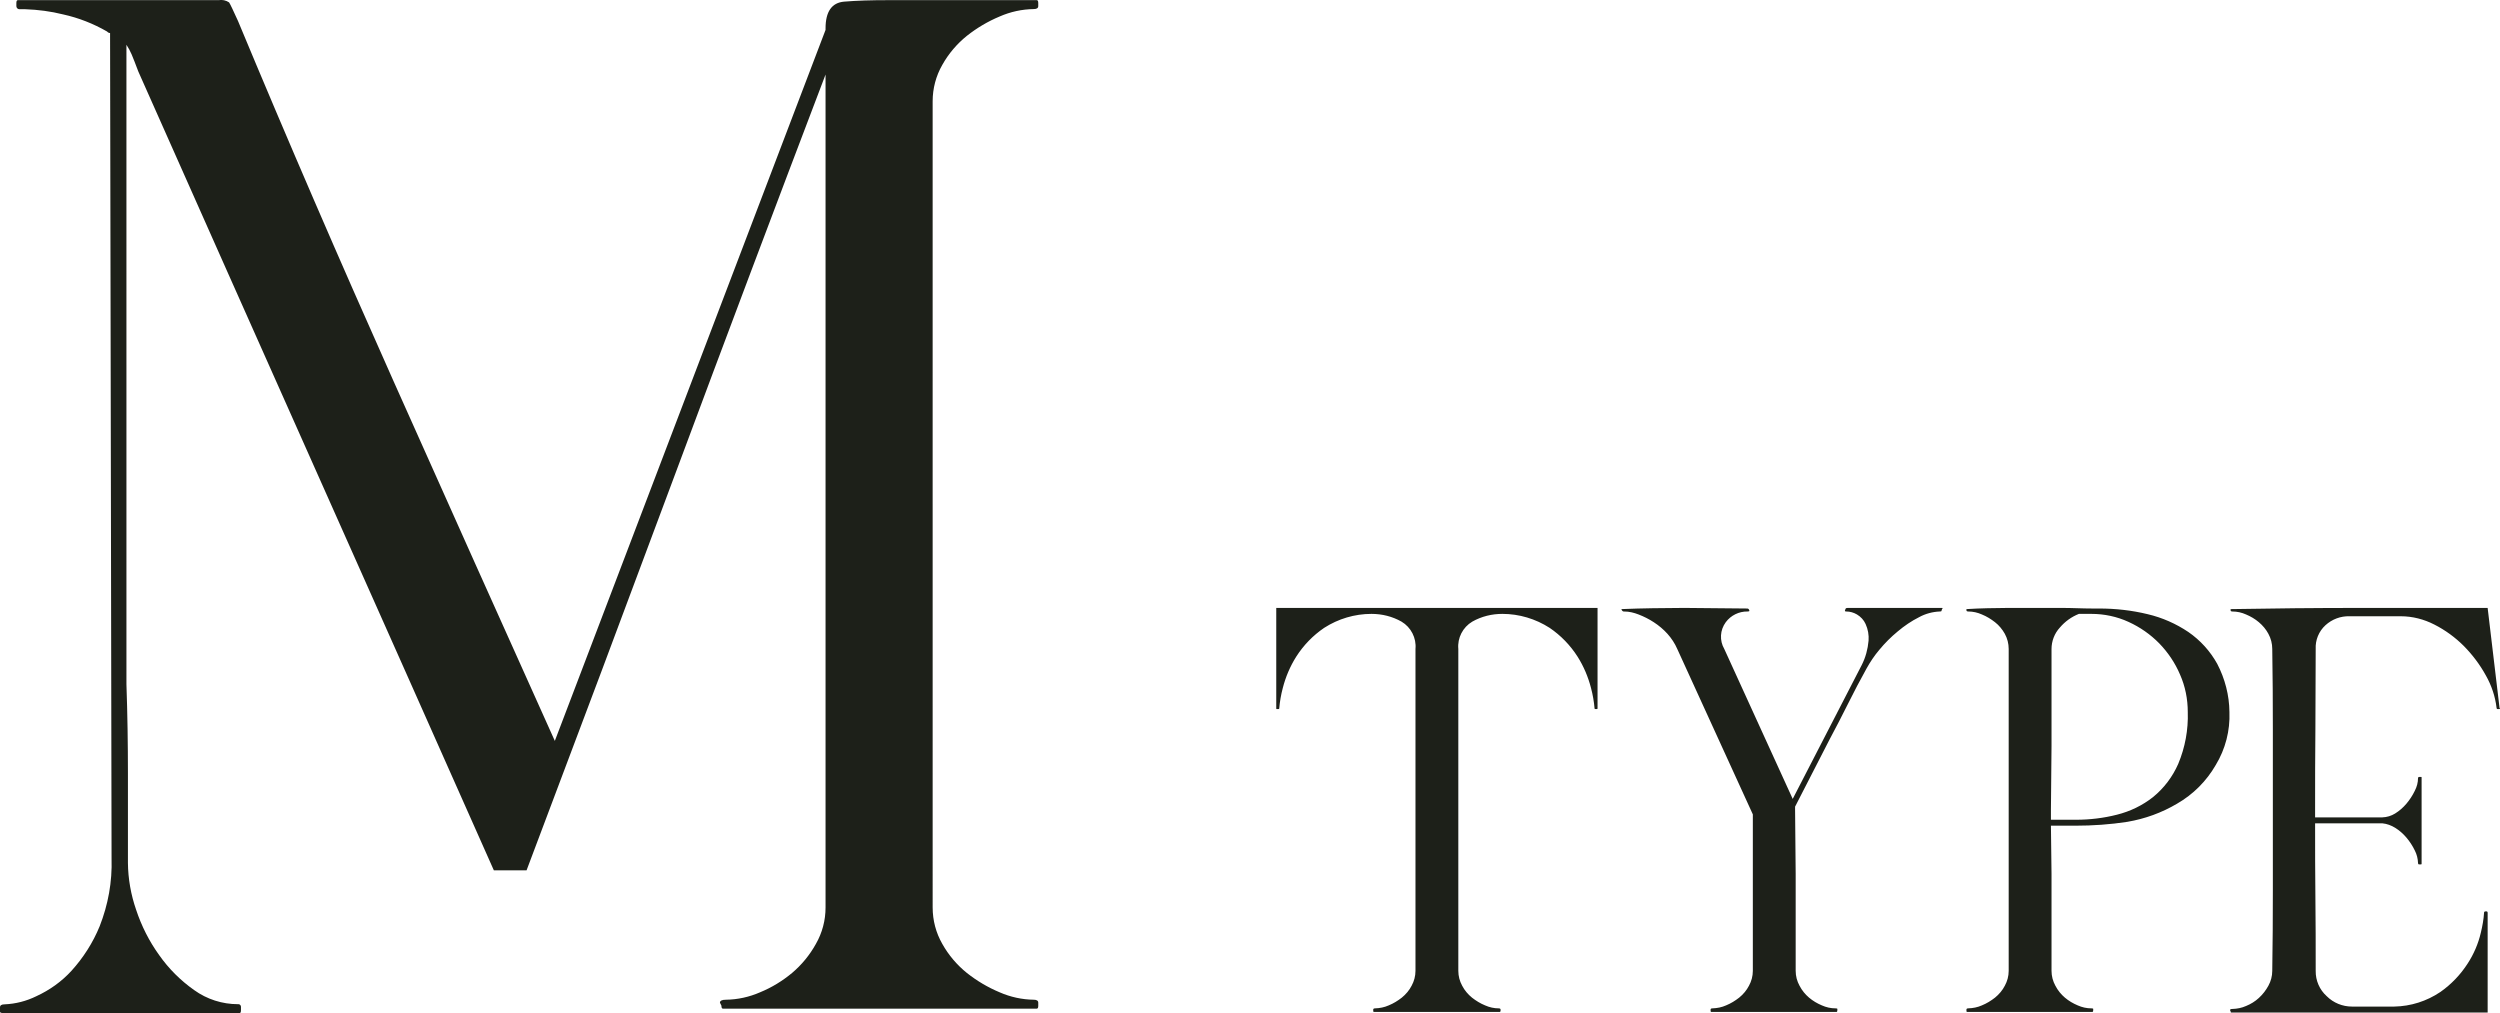
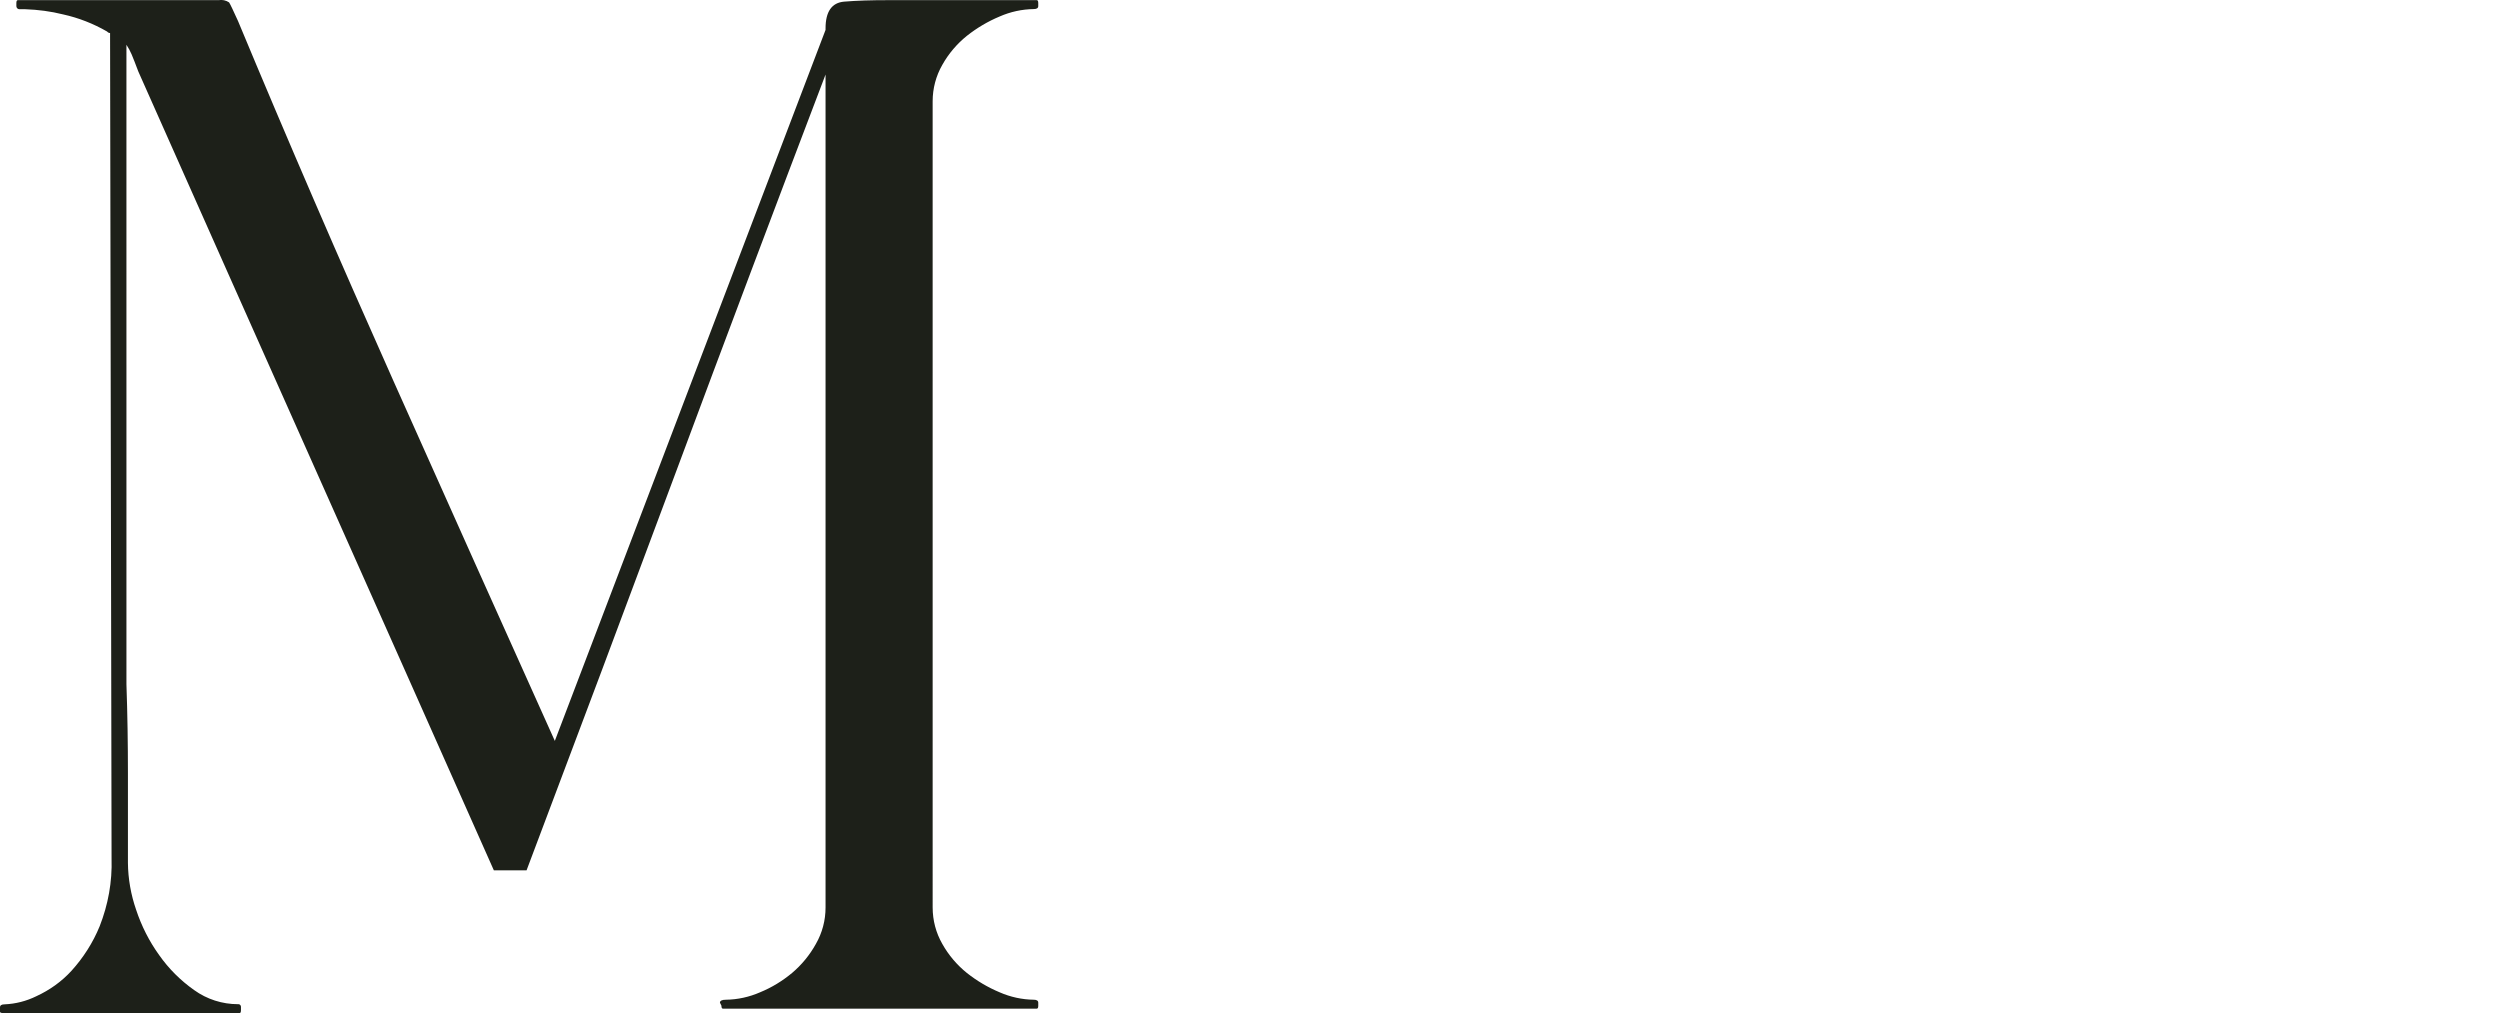
<svg xmlns="http://www.w3.org/2000/svg" id="type_ttl_m.svg" data-name="type ttl m.svg" viewBox="0 0 168.07 68.11">
  <defs>
    <style>
      .cls-1 {
        fill: #1d2019;
        fill-rule: evenodd;
      }
    </style>
  </defs>
  <path id="M" class="cls-1" d="M.4,68.11h15.7c.07,0,.1-.07.1-.2v-.2c.01-.1-.06-.19-.15-.2-.02,0-.03,0-.05,0-1.06,0-2.09-.33-2.95-.95-.91-.64-1.71-1.44-2.35-2.35-.67-.93-1.19-1.96-1.55-3.05-.35-1.01-.54-2.08-.55-3.15v-6c0-2-.03-4-.1-6V3.01c.14.21.25.42.35.65.1.23.25.62.45,1.15,4,9,7.98,17.95,11.95,26.85,3.97,8.9,7.95,17.85,11.95,26.85h2.2c3.4-9,6.75-17.93,10.05-26.8s6.65-17.77,10.05-26.7v56c0,.86-.22,1.7-.65,2.45-.41.74-.95,1.4-1.6,1.95-.65.54-1.37.98-2.15,1.3-.73.32-1.51.49-2.3.5-.27,0-.4.07-.4.2l.1.2c0,.13.03.2.1.2h21.1c.07,0,.1-.07.1-.2v-.2c0-.13-.1-.2-.3-.2-.79-.01-1.57-.18-2.3-.5-.79-.33-1.53-.77-2.2-1.3-.67-.54-1.23-1.2-1.65-1.95-.43-.75-.65-1.59-.65-2.45V6.81c0-.86.22-1.7.65-2.45.42-.75.98-1.41,1.65-1.95.67-.53,1.41-.97,2.2-1.3.73-.32,1.51-.49,2.3-.5.2,0,.3-.07.3-.2v-.2c0-.13-.03-.2-.1-.2h-10c-1.13,0-2.12.03-2.95.1s-1.25.67-1.25,1.8v.1l-18.2,47.8c-3.6-8-7.22-16.07-10.85-24.2S19.33,9.41,16,1.41c-.33-.73-.53-1.15-.6-1.25-.21-.14-.46-.19-.7-.15H1.2c-.07,0-.1.07-.1.2v.2c0,.11.08.2.19.21.02,0,.04,0,.06,0h.35c.86.03,1.71.14,2.55.35,1.04.23,2.03.62,2.95,1.15.05.06.12.1.2.1l.1,55.5c.05,1.56-.23,3.1-.8,4.55-.45,1.1-1.1,2.12-1.9,3-.66.72-1.46,1.29-2.35,1.7-.67.33-1.4.52-2.15.55-.2,0-.3.07-.3.2v.3c0,.07.13.1.4.1h0Z" />
-   <path id="TYPE" class="cls-1" d="M85.84,47.67h.08c.05,0,.08-.01.08-.04.04-.47.12-.93.24-1.38.19-.74.49-1.45.9-2.1.49-.77,1.13-1.43,1.88-1.94.95-.61,2.05-.94,3.18-.94.71,0,1.4.17,2.02.52.64.38,1.01,1.1.94,1.84v21.64c0,.35-.09.69-.26,1-.16.31-.39.58-.66.8-.27.21-.56.39-.88.52-.29.13-.6.19-.92.2-.08,0-.12.03-.12.08v.08c0,.05.01.08.04.08h8.48s.04-.03.04-.08v-.08c0-.05-.04-.08-.12-.08-.32,0-.63-.07-.92-.2-.32-.13-.61-.31-.88-.52-.27-.22-.5-.49-.66-.8-.17-.31-.26-.65-.26-1v-21.64c-.07-.74.3-1.46.94-1.84.62-.35,1.31-.52,2.02-.52,1.13,0,2.23.33,3.18.94.75.51,1.39,1.17,1.88,1.94.41.65.71,1.36.9,2.1.12.45.2.91.24,1.38,0,.03.03.04.08.04h.04c.05,0,.08-.01.08-.04v-6.76h-21.6v6.76s0,.04.03.04c0,0,0,0,.01,0h0ZM109.04,41.03c.03.06.1.09.16.08.33,0,.65.08.96.2.36.14.7.31,1.02.52.34.22.65.48.92.78.27.3.5.65.66,1.02l5.08,11.12v10.52c0,.35-.09.69-.26,1-.16.31-.39.58-.66.8-.27.21-.56.39-.88.52-.29.13-.6.19-.92.2-.08,0-.12.03-.12.08v.08c0,.05.01.08.04.08h8.44s.04-.03.04-.08v-.08c.03-.05-.01-.08-.12-.08-.32,0-.63-.07-.92-.2-.31-.13-.6-.3-.86-.52-.26-.22-.48-.49-.64-.8-.17-.31-.26-.65-.26-1v-6.52l-.04-4.32v-.2l2.32-4.52c.43-.8.84-1.6,1.24-2.4.4-.8.81-1.59,1.24-2.36.25-.45.53-.87.86-1.26.37-.45.79-.87,1.24-1.24.44-.37.92-.7,1.44-.96.42-.23.9-.36,1.38-.38.08,0,.12-.01.12-.04l.04-.12c.05-.05.05-.08,0-.08h-6.32c-.06,0-.11,0-.16.04,0,.02,0,.04-.02.06-.02.02-.02.04-.02.06-.03.05,0,.08.08.08.25,0,.5.07.72.2.25.15.46.37.58.64.16.35.23.74.2,1.12-.05.57-.2,1.13-.46,1.64l-4.64,9-4.6-10.08c-.33-.57-.29-1.27.1-1.8.34-.46.89-.73,1.46-.72.11,0,.15-.03.12-.08l-.04-.08s-.05-.04-.08-.04c-.69,0-1.39-.01-2.1-.02s-1.41-.02-2.1-.02h-.08c-.69,0-1.39.01-2.08.02s-1.4.03-2.12.06l.04.08ZM132.2,67.95c0,.05.01.08.04.08h8.44s.04-.03.04-.08v-.08c.03-.05-.01-.08-.12-.08-.32,0-.63-.07-.92-.2-.31-.13-.6-.3-.86-.52-.26-.22-.48-.49-.64-.8-.17-.31-.26-.65-.26-1v-6.52l-.04-3.24h1.64c1.17,0,2.34-.08,3.5-.26,1.18-.2,2.31-.61,3.34-1.22,1.08-.62,1.98-1.52,2.6-2.6.65-1.07.97-2.31.92-3.56-.01-1.13-.3-2.24-.82-3.24-.47-.85-1.14-1.59-1.94-2.14-.83-.56-1.76-.97-2.74-1.2-1.07-.26-2.16-.38-3.26-.38h-.44c-.35,0-.69-.01-1.02-.02s-.69-.02-1.06-.02h-3.6c-.45,0-.91.01-1.38.02s-.94.03-1.42.06v.08c0,.05.04.08.12.08.32,0,.63.07.92.2.32.13.61.31.88.52.27.21.49.48.66.78.17.31.26.66.26,1.02v21.64c0,.35-.09.69-.26,1-.16.31-.39.58-.66.8-.27.21-.56.39-.88.52-.29.13-.6.19-.92.2-.08,0-.12.03-.12.08v.08h0ZM137.88,54.43l.04-4.28v-6.52c0-.53.2-1.05.56-1.44.35-.41.78-.72,1.28-.92h.84c.86,0,1.72.18,2.5.54.77.35,1.47.84,2.06,1.44.59.61,1.07,1.32,1.4,2.1.35.79.52,1.65.52,2.52.04,1.19-.18,2.38-.64,3.48-.38.87-.96,1.64-1.7,2.24-.71.56-1.54.96-2.42,1.18-.9.23-1.83.34-2.76.34h-1.68v-.68h0ZM149.92,67.91l.04.08c0,.05.01.08.04.08h17.24v-6.72s-.02-.08-.06-.08c0,0-.01,0-.02,0h-.08s-.08.02-.08.06c0,0,0,.01,0,.02-.03.46-.11.91-.22,1.36-.17.73-.47,1.43-.88,2.06-.48.75-1.11,1.41-1.84,1.92-.92.62-1.99.96-3.1.98h-2.84c-.64,0-1.25-.25-1.7-.7-.48-.43-.75-1.05-.74-1.7,0-1.65,0-3.3-.02-4.94s-.02-3.3-.02-4.98h4.52c.31.03.6.14.86.3.29.18.54.4.76.66.22.26.41.55.56.86.14.27.21.56.22.86,0,.04.02.08.06.08,0,0,.01,0,.02,0h.12s.04,0,.04-.03c0,0,0,0,0-.01v-5.8s0-.04-.03-.04c0,0,0,0-.01,0h-.12s-.08.02-.08.06c0,0,0,.01,0,.02,0,.3-.08.59-.22.86-.15.31-.34.6-.56.86-.22.26-.47.48-.76.66-.26.16-.55.25-.86.26h-4.52v-.52c0-1.81,0-3.61.02-5.4.01-1.79.02-3.59.02-5.4-.03-.6.21-1.19.66-1.6.44-.4,1.02-.62,1.62-.6h3.44c.79,0,1.56.2,2.26.56.73.37,1.4.86,1.98,1.44.58.59,1.08,1.25,1.48,1.98.38.67.63,1.41.72,2.18,0,.04.02.08.06.08,0,0,.01,0,.02,0h.08c.08,0,.09-.03.04-.08l-.8-6.72h-8.56c-3.01,0-5.92.03-8.72.08v.08c0,.05.04.08.12.08.32,0,.63.07.92.2.31.13.6.3.86.52.26.22.48.48.64.78.17.31.26.66.26,1.02.03,1.81.04,3.61.04,5.4v10.84c0,1.79-.01,3.59-.04,5.4,0,.35-.09.69-.26,1-.17.31-.38.58-.64.82-.25.23-.54.41-.86.54-.29.13-.6.19-.92.2-.11,0-.16.03-.16.08h0Z" />
</svg>